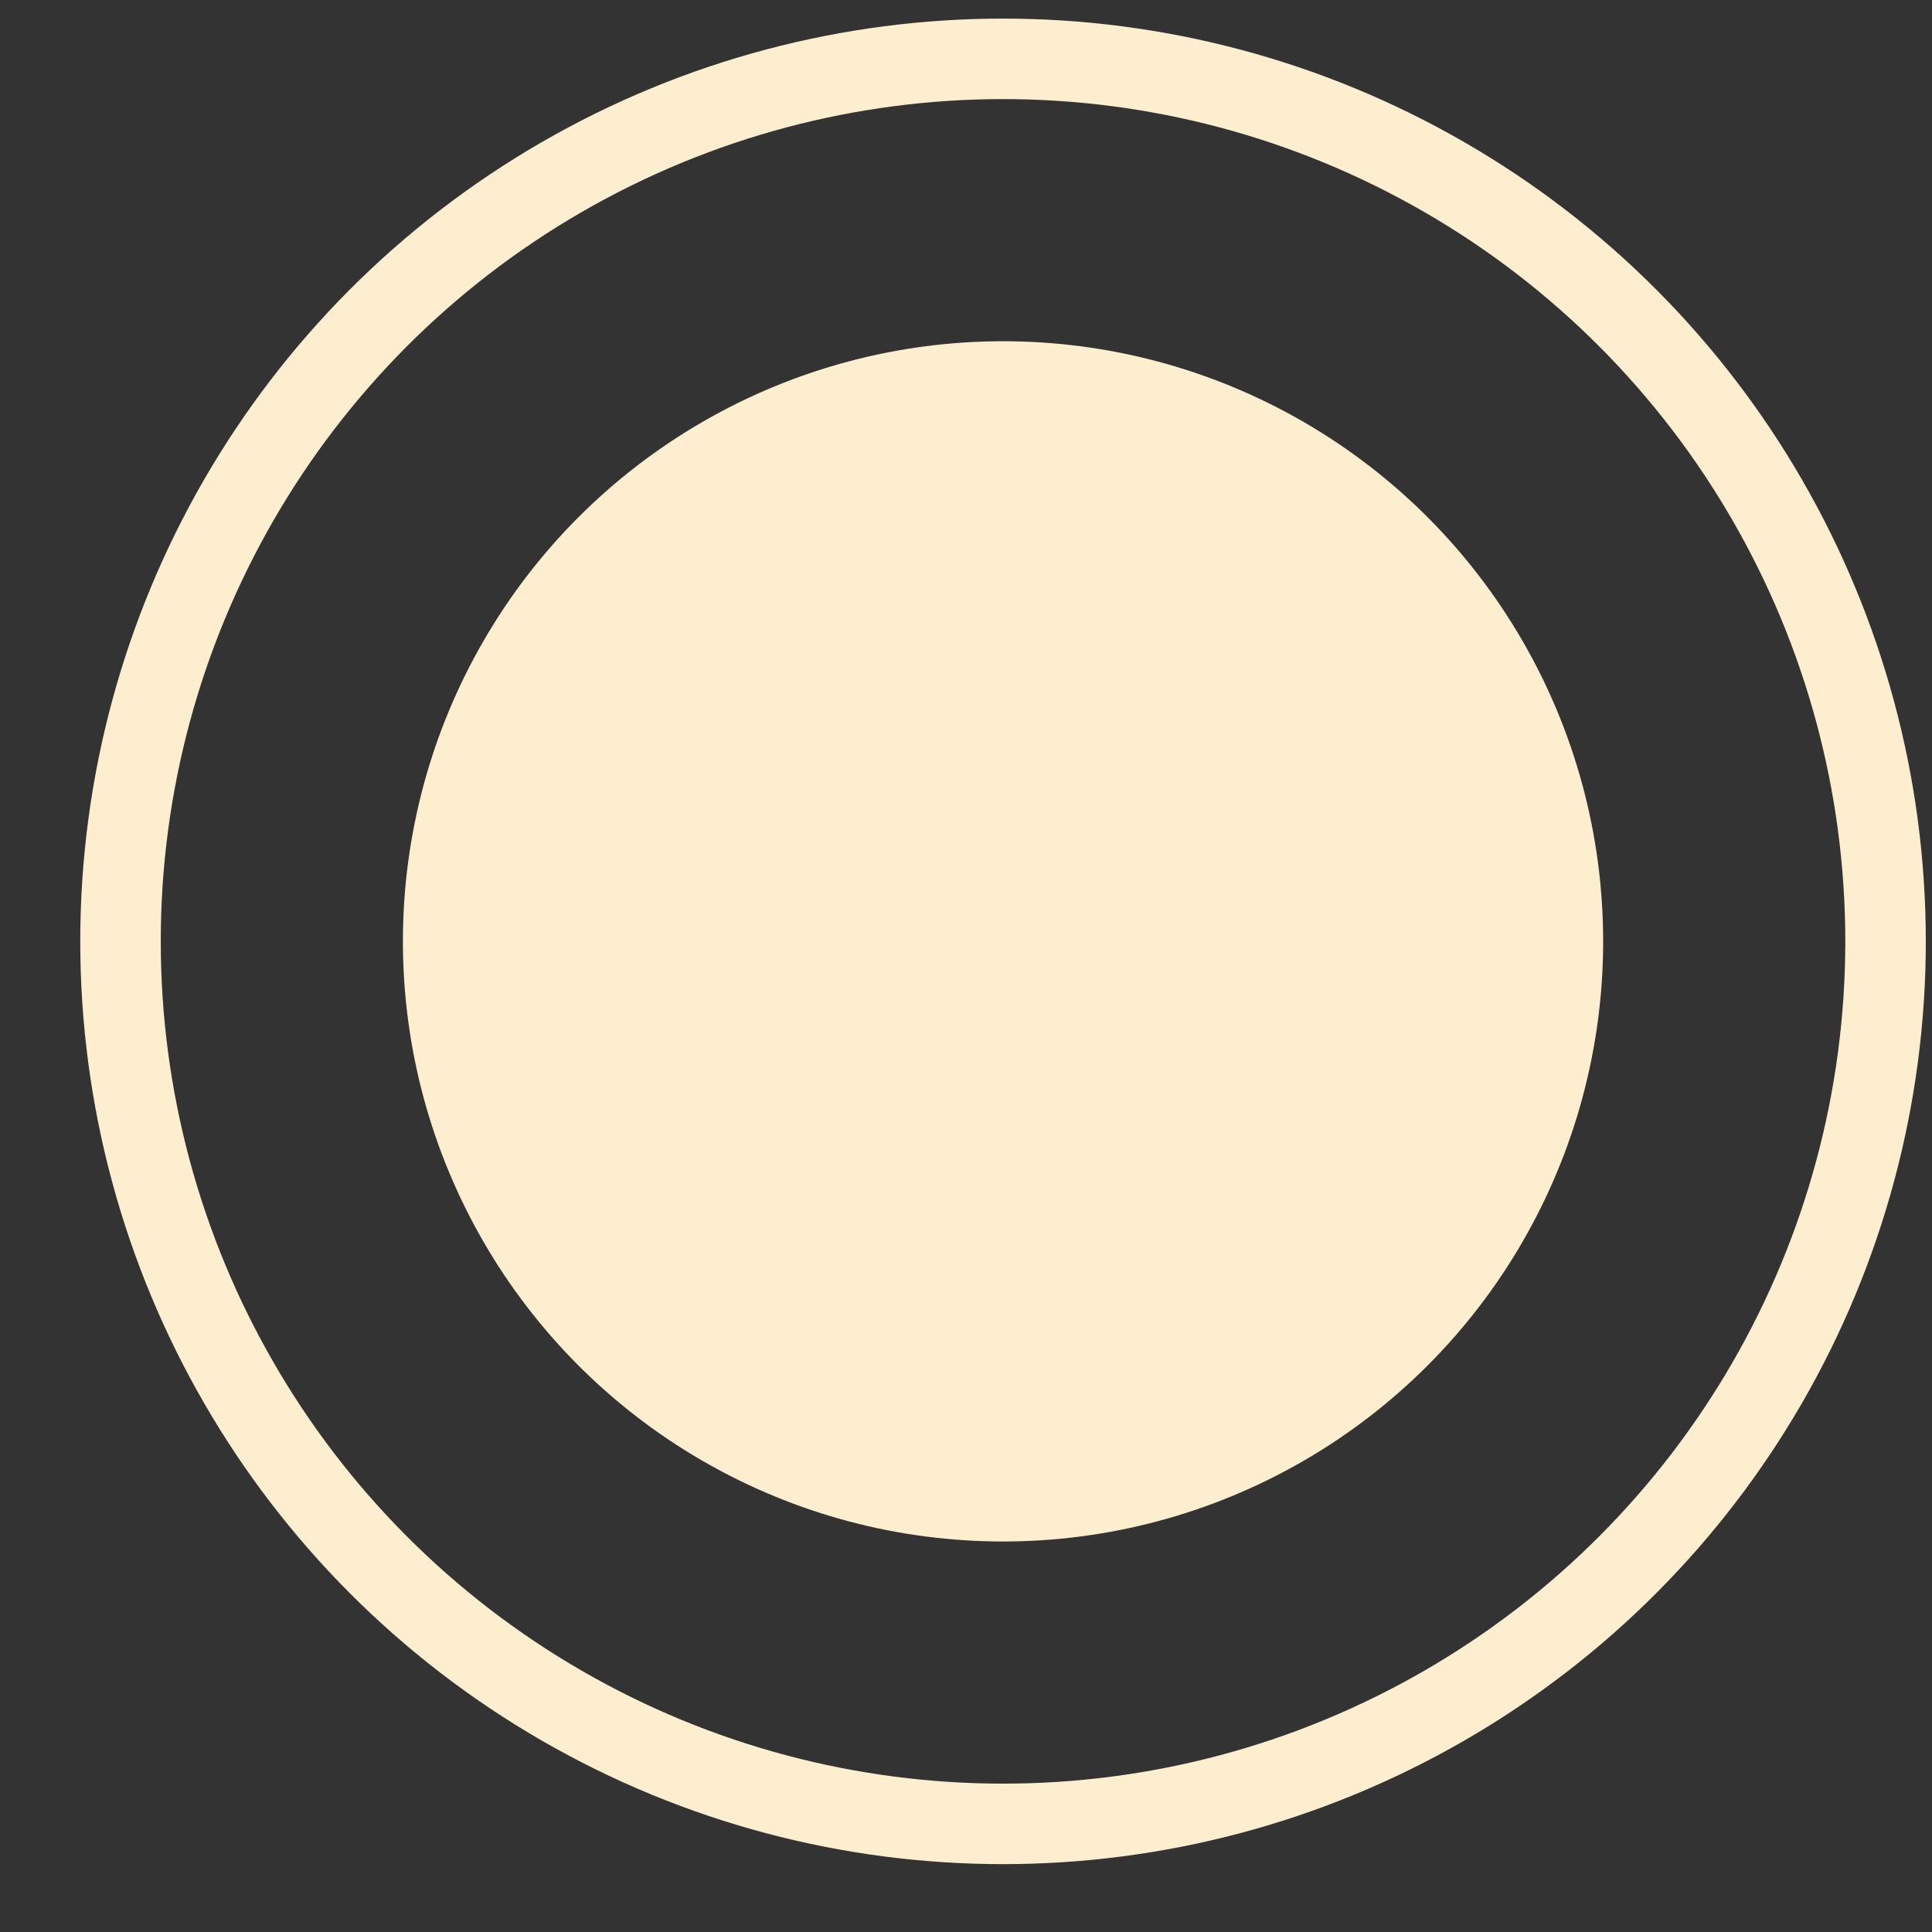
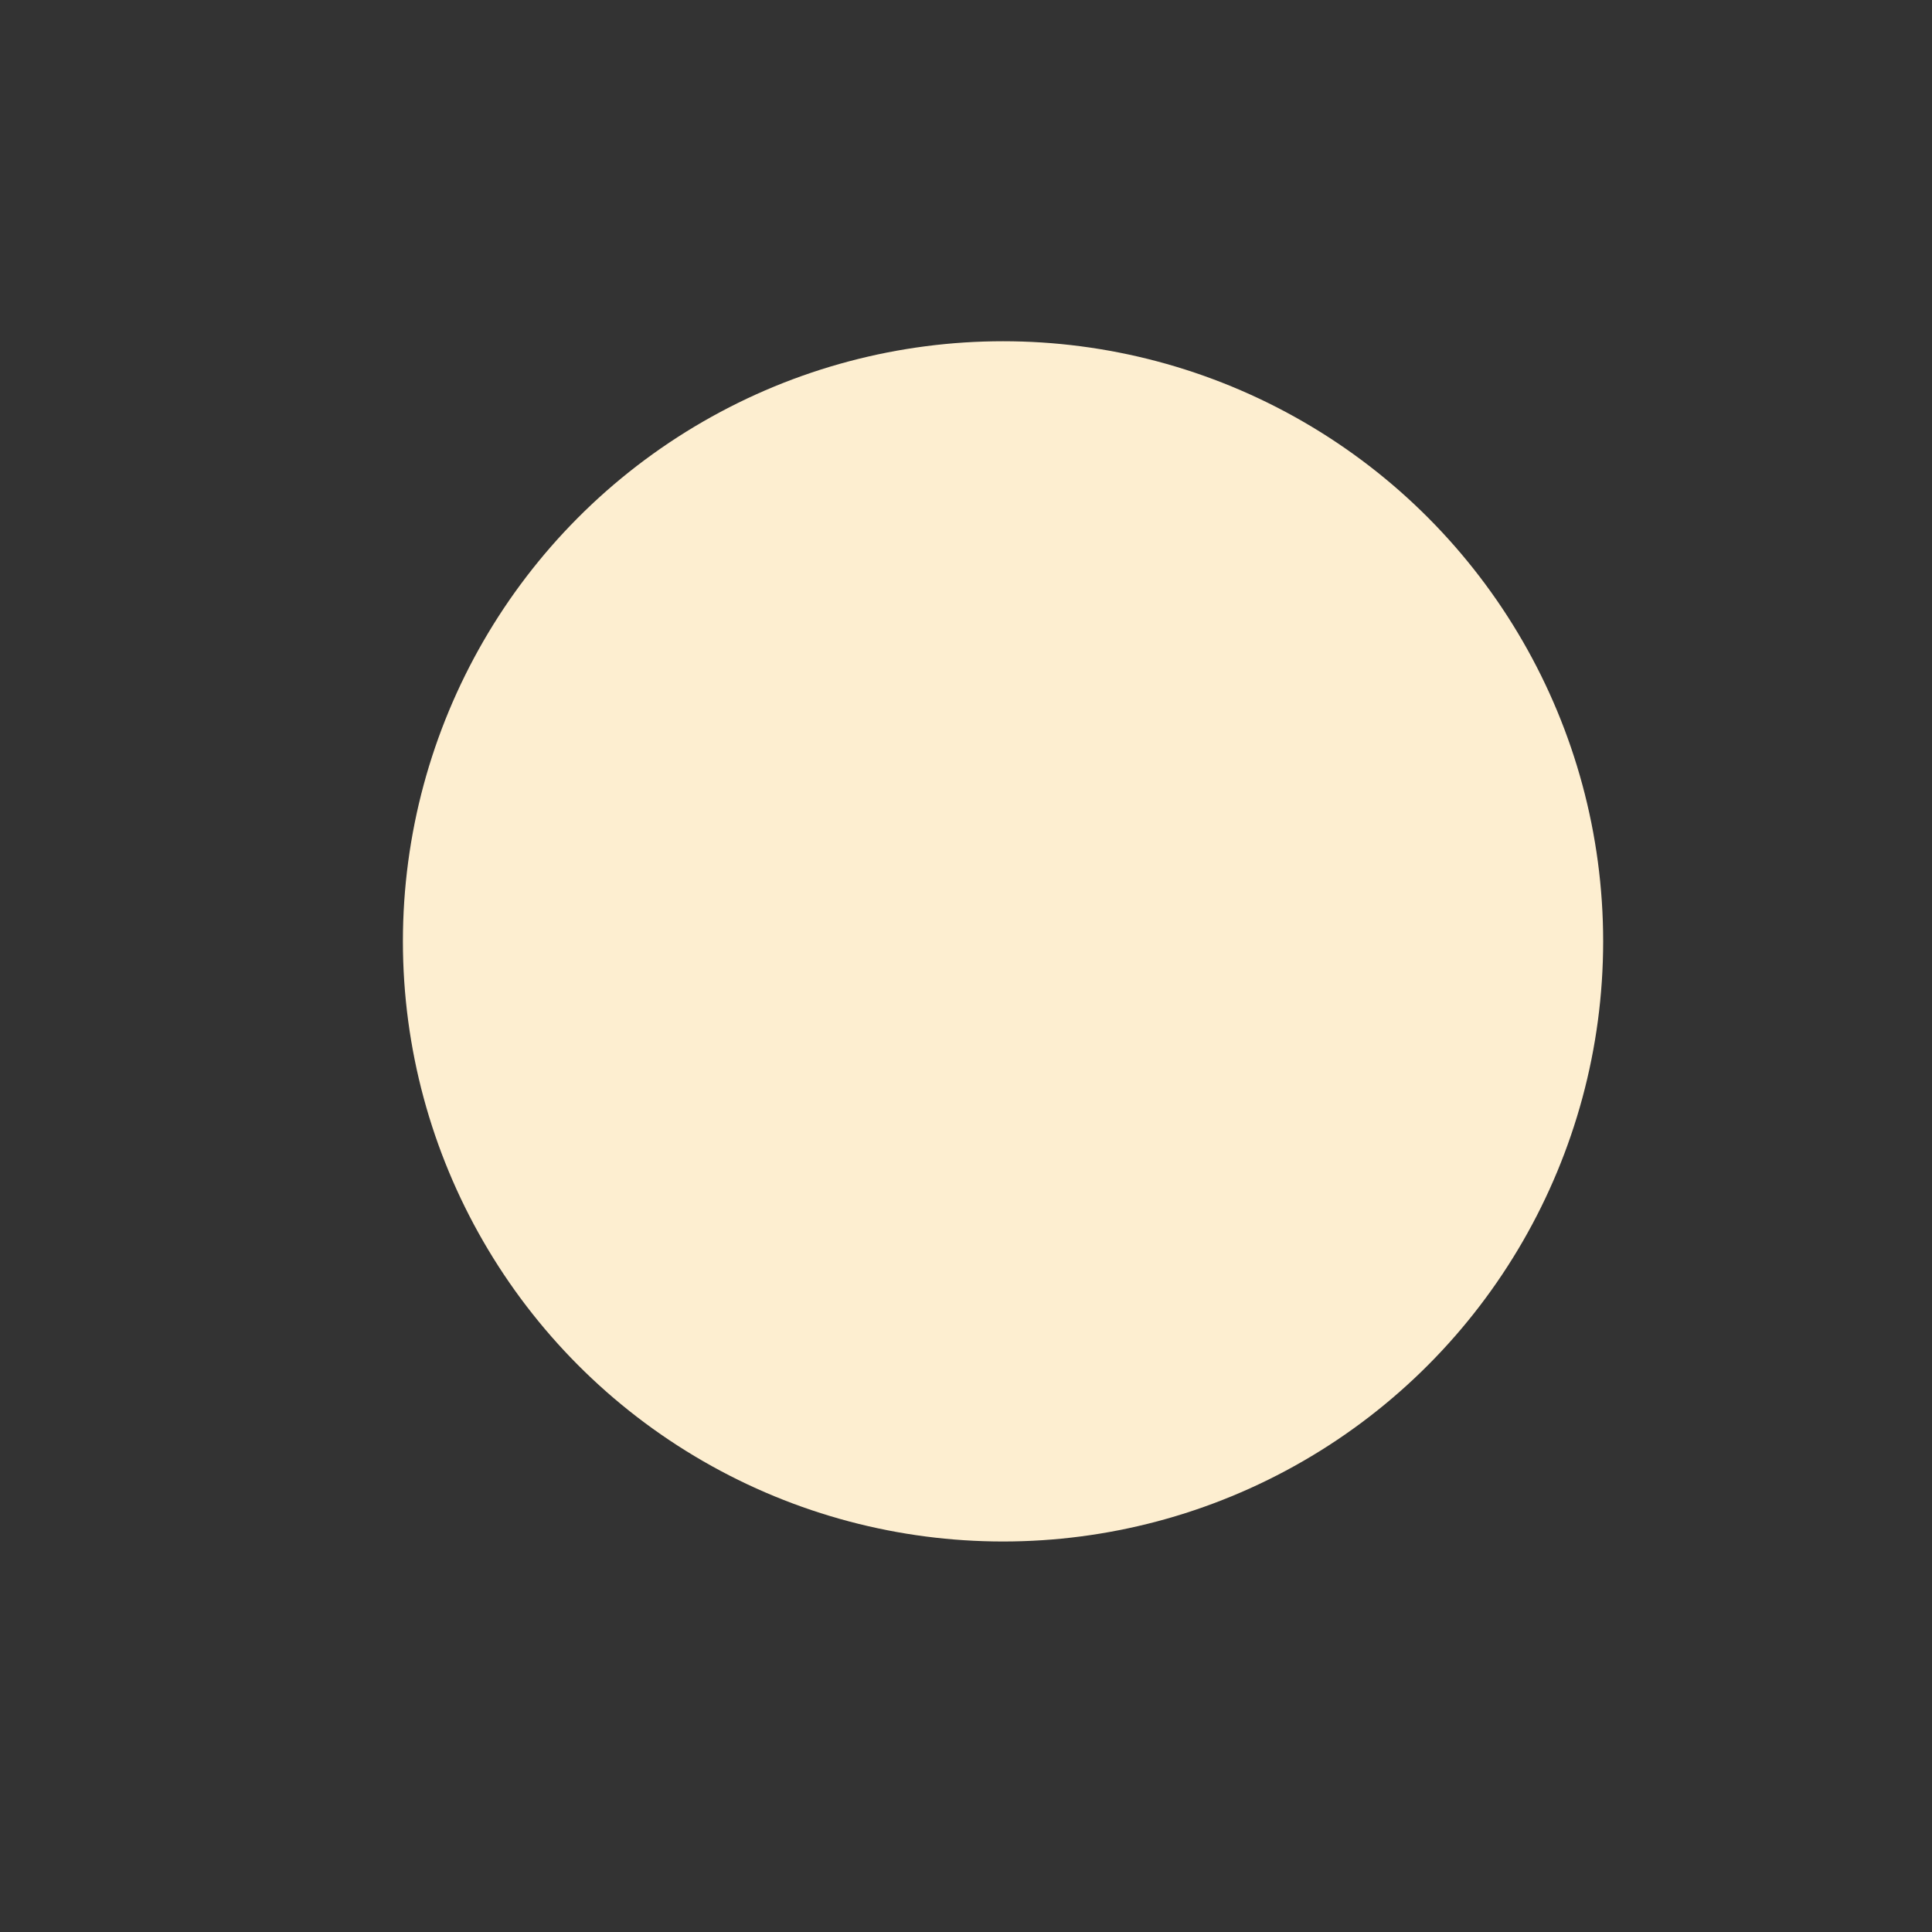
<svg xmlns="http://www.w3.org/2000/svg" width="24" height="24" viewBox="0 0 24 24" fill="none">
  <rect x="0" y="0" width="24" height="24" fill="#333333" stroke="none" />
  <circle cx="12.46" cy="11.694" r="7.455" fill="#FDEED0" />
-   <circle cx="12.46" cy="11.694" r="10.963" stroke="#FDEED0" />
</svg>